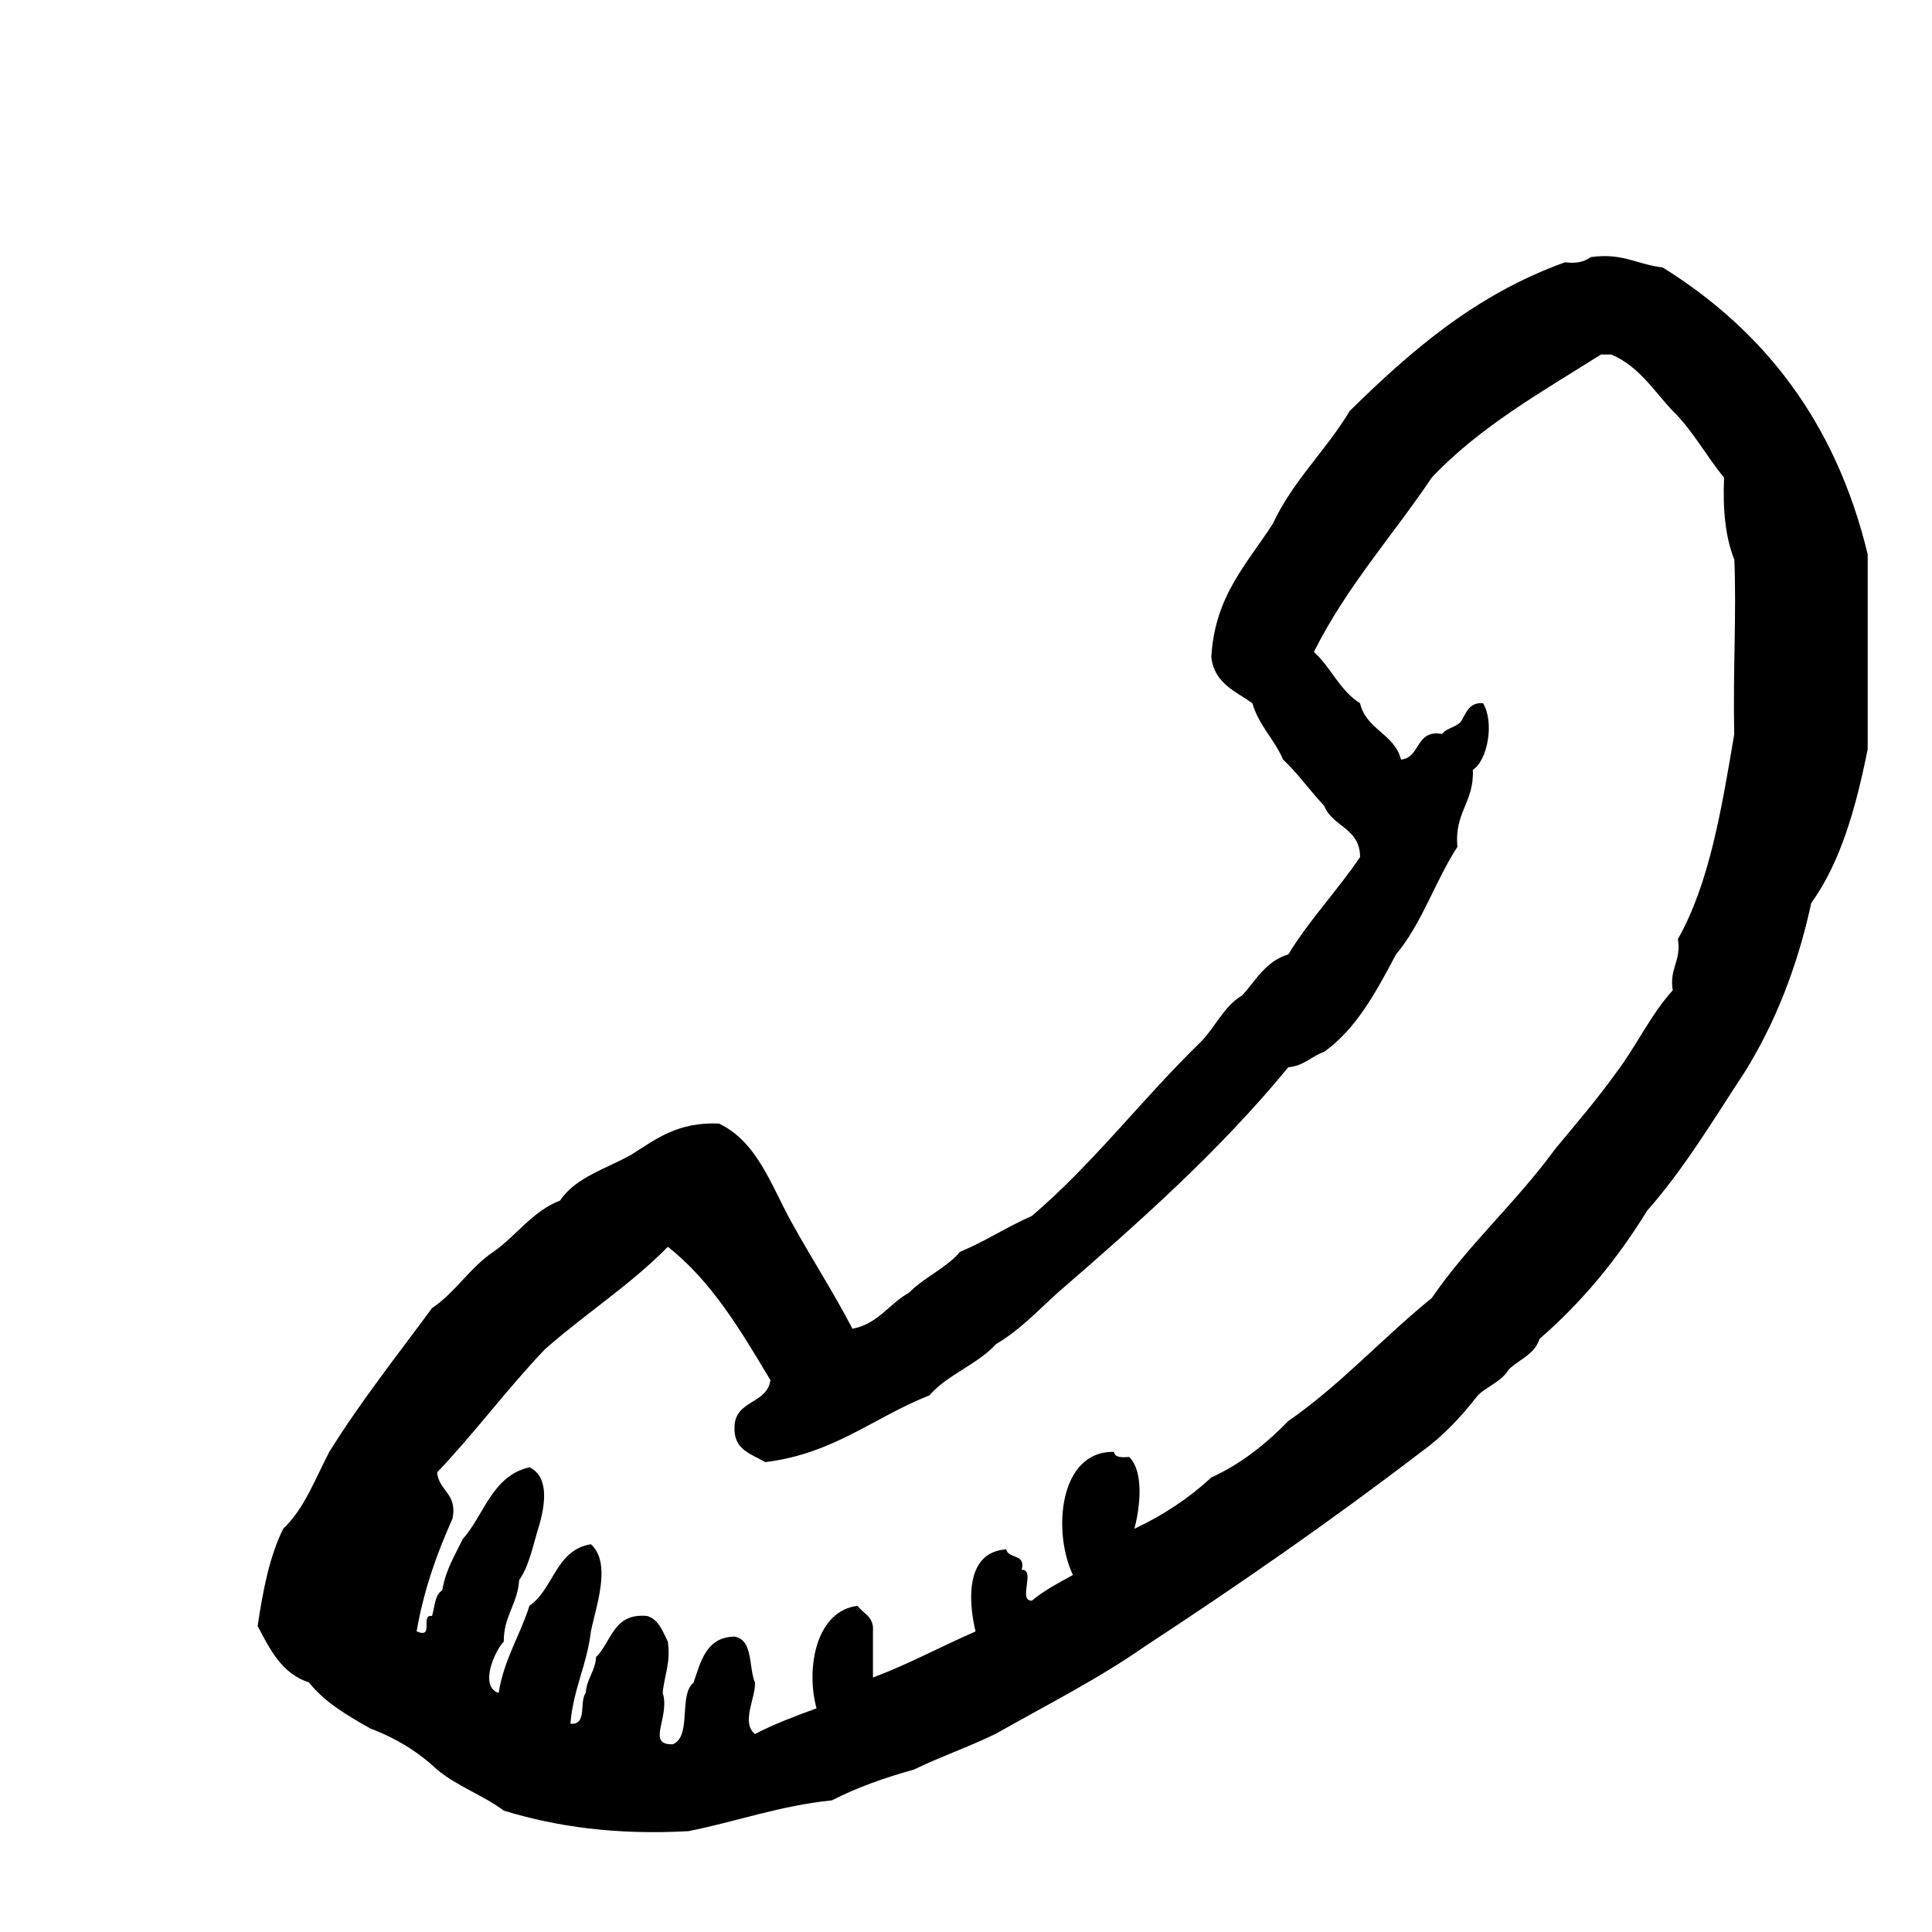
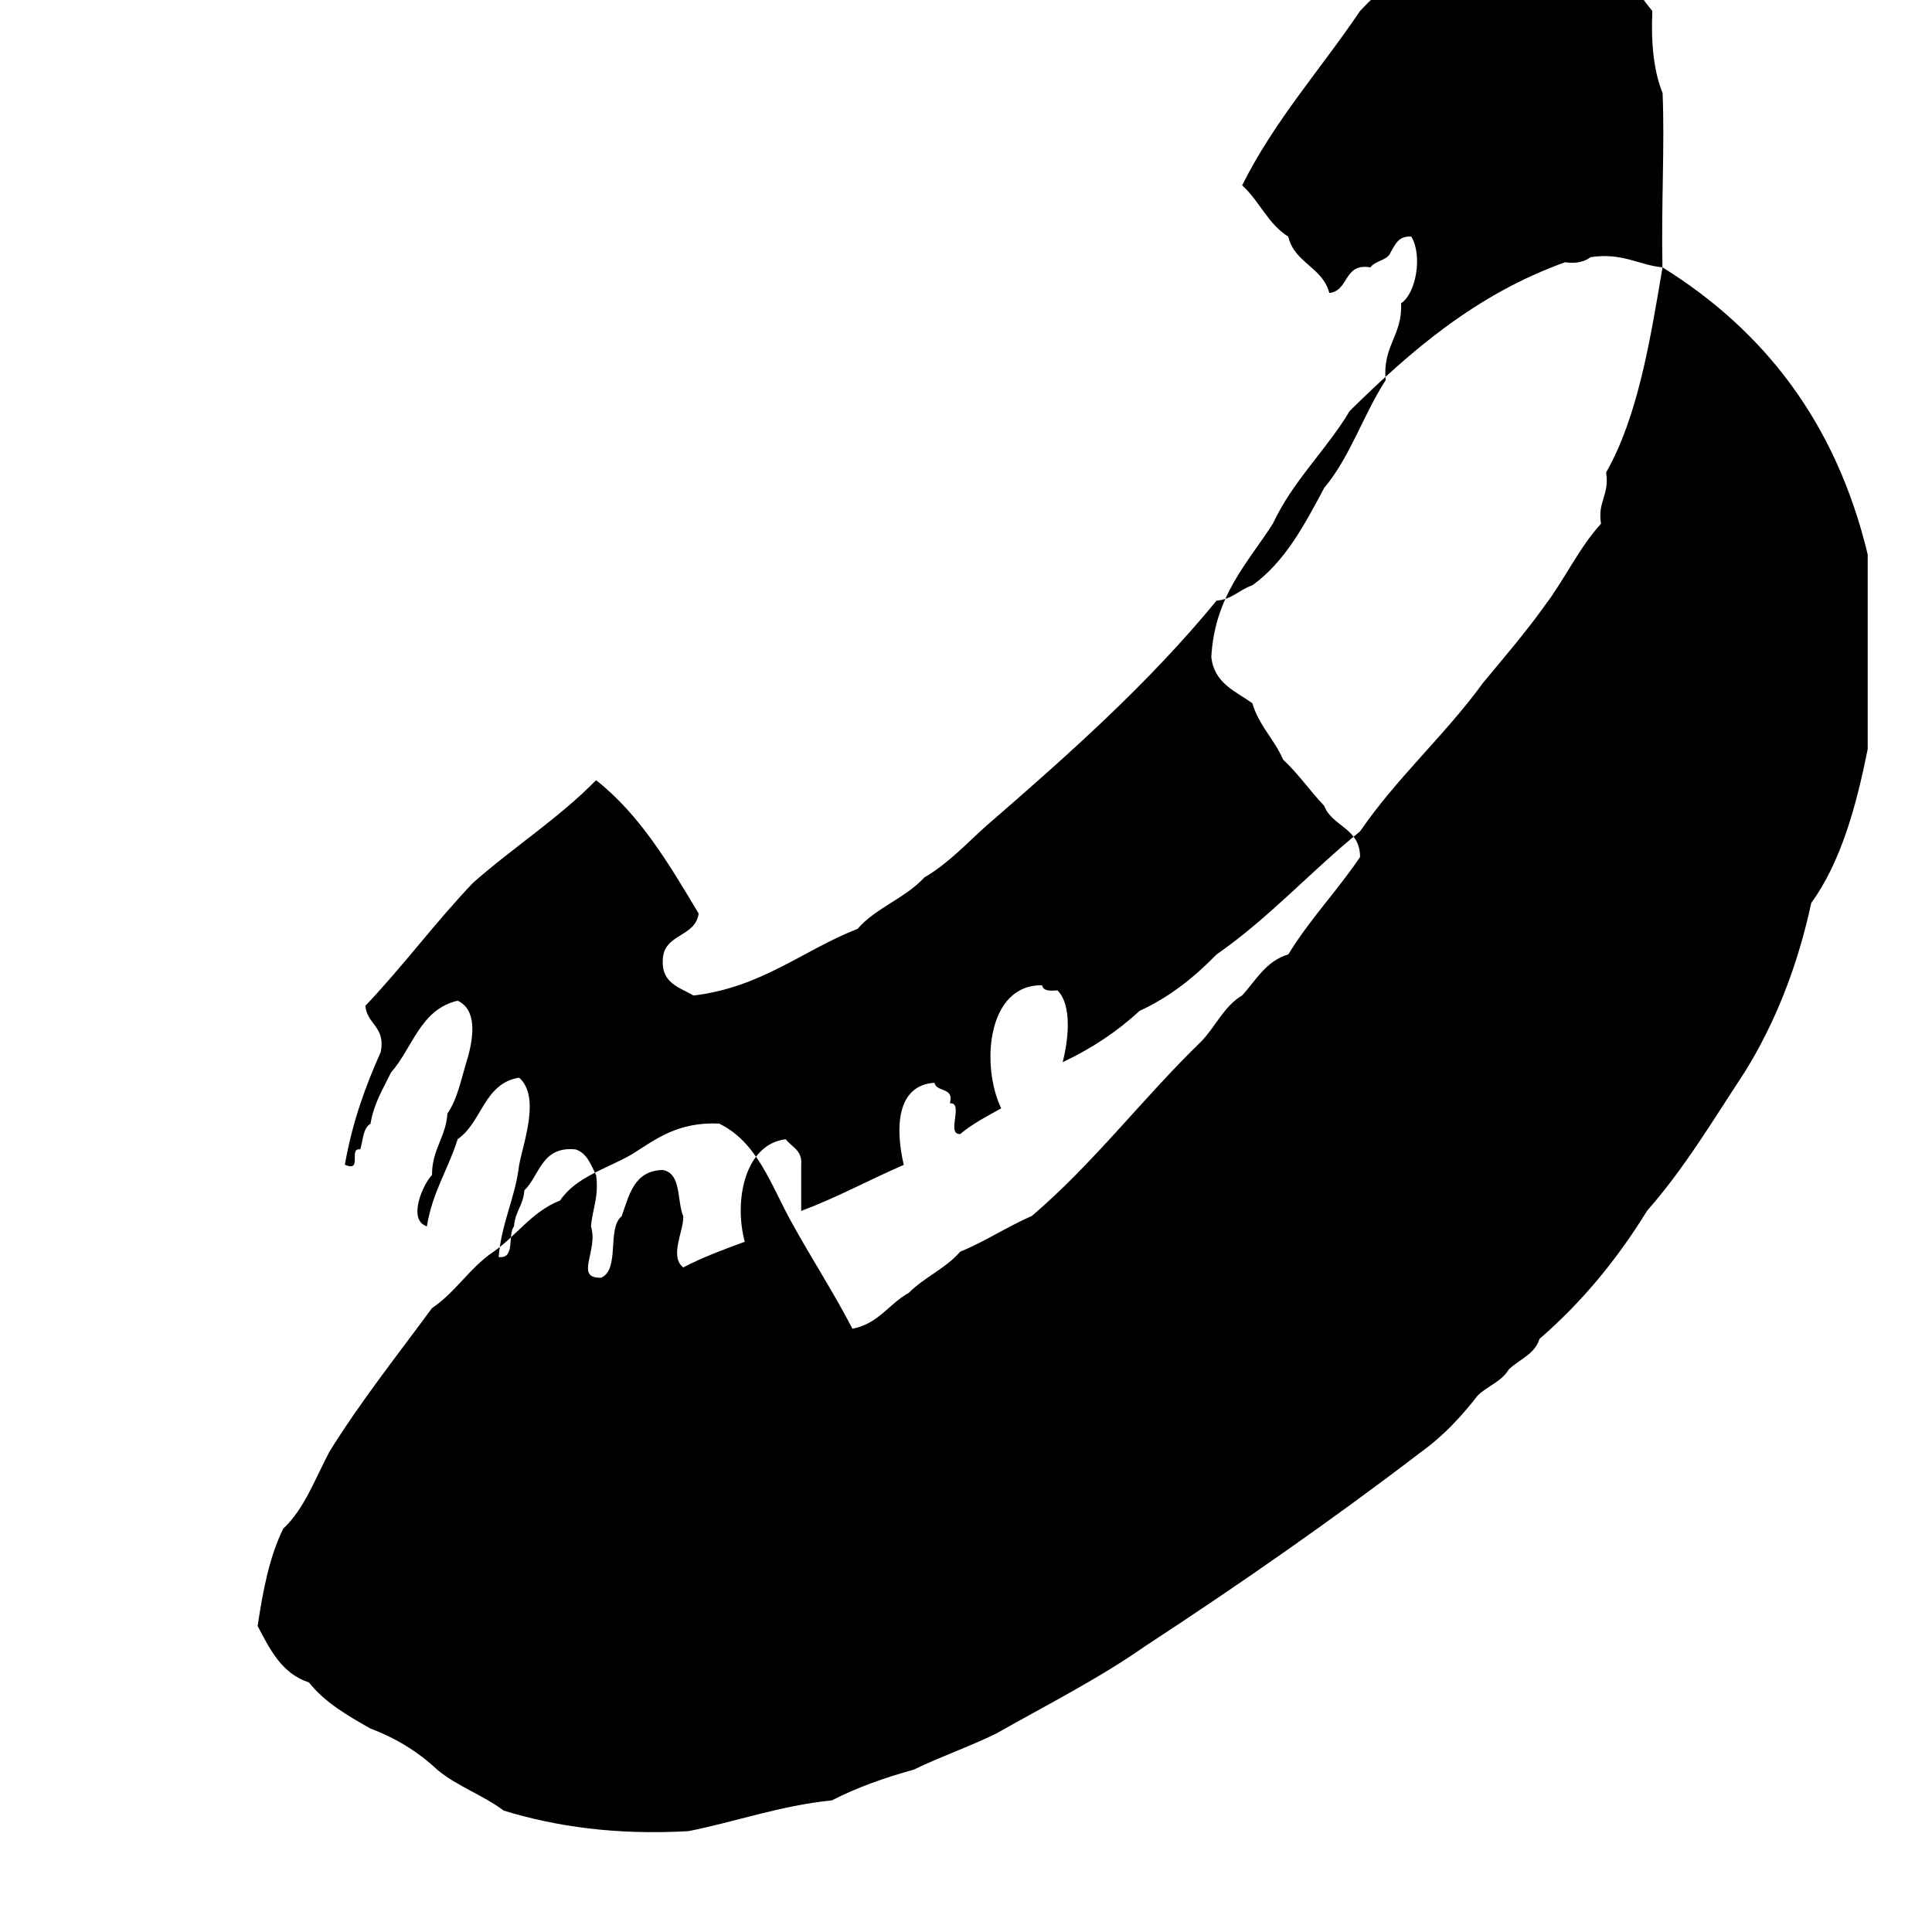
<svg xmlns="http://www.w3.org/2000/svg" width="128" height="128" viewBox="0 0 128 128">
-   <path d="M110.146 17.715c-1.642-.172-2.638-.987-4.756-.68-.394.286-.91.45-1.7.34-5.914 2.127-10.213 5.865-14.266 9.85-1.57 2.623-3.763 4.62-5.097 7.475-1.677 2.622-3.844 4.76-4.075 8.83.19 1.736 1.59 2.257 2.72 3.06.432 1.488 1.46 2.384 2.036 3.735 1 .927 1.78 2.074 2.72 3.058.534 1.388 2.38 1.468 2.38 3.396-1.505 2.235-3.34 4.135-4.755 6.453-1.488.44-2.138 1.713-3.056 2.718-1.215.715-1.77 2.084-2.72 3.057-3.853 3.733-7.116 8.06-11.21 11.55-1.656.726-3.078 1.68-4.76 2.378-.94 1.1-2.386 1.692-3.396 2.72-1.313.72-2.02 2.058-3.735 2.377-1.277-2.462-2.755-4.722-4.077-7.133-1.33-2.415-2.234-5.243-4.76-6.46-2.722-.12-4.18 1.026-5.774 2.038-1.65.95-3.713 1.492-4.754 3.057-1.87.734-2.88 2.326-4.416 3.397-1.562 1.044-2.516 2.692-4.076 3.738-2.303 3.133-4.712 6.16-6.795 9.51-.94 1.78-1.655 3.783-3.055 5.095-.906 1.813-1.348 4.088-1.7 6.454.82 1.557 1.6 3.153 3.4 3.738 1.047 1.324 2.557 2.196 4.075 3.055 1.727.65 3.19 1.567 4.414 2.718 1.293 1.09 3.06 1.698 4.418 2.72 3.47 1.06 7.43 1.628 12.23 1.36 3.215-.638 6.02-1.682 9.51-2.04 1.644-.846 3.483-1.5 5.433-2.04 1.748-.853 3.69-1.52 5.435-2.377 3.325-1.886 6.787-3.633 9.85-5.775 6.296-4.12 12.44-8.392 18.344-12.91 1.452-1.043 2.647-2.335 3.74-3.74.638-.605 1.57-.915 2.035-1.697.684-.68 1.727-.993 2.042-2.035 2.797-2.414 5.146-5.267 7.134-8.496 2.446-2.767 4.386-6.026 6.457-9.173 1.996-3.21 3.488-6.928 4.415-11.21 1.946-2.696 2.964-6.322 3.738-10.192V36.728c-2.106-8.764-6.892-14.848-13.593-19.015zm4.754 30.913c-.833 4.94-1.646 9.905-3.736 13.587.238 1.485-.58 1.913-.34 3.396-1.46 1.6-2.412 3.702-3.734 5.438-1.274 1.784-2.69 3.423-4.074 5.097-2.526 3.476-5.717 6.288-8.156 9.85-3.253 2.636-6.035 5.74-9.508 8.154-1.456 1.488-3.08 2.812-5.096 3.735-1.47 1.36-3.17 2.494-5.098 3.4.378-1.474.642-3.752-.34-4.755-.478.03-.957.056-1.018-.34-3.646-.065-4.076 5.303-2.715 8.156-.95.523-1.917 1.028-2.715 1.7-.966.054.277-2.096-.683-2.04.3-1.09-.88-.702-1.022-1.355-2.557.157-2.59 3.093-2.033 5.437-2.29.993-4.41 2.158-6.797 3.054v-3.053c.085-.994-.64-1.175-1.02-1.7-2.728.333-3.447 4.092-2.718 6.794-1.41.514-2.814 1.04-4.077 1.7-.944-.747.052-2.42 0-3.397-.432-1.04-.105-2.837-1.357-3.058-1.886.042-2.22 1.63-2.718 3.058-1.004.808-.095 3.53-1.36 4.076-1.812.068-.166-1.804-.678-3.4.097-1.15.538-1.95.34-3.398-.344-.676-.588-1.45-1.36-1.7-2.26-.228-2.363 1.712-3.395 2.717-.054.962-.626 1.414-.682 2.377-.452.565.125 2.16-1.02 2.04.194-2.304 1.098-3.89 1.36-6.116.32-1.616 1.402-4.51 0-5.772-2.34.374-2.462 2.97-4.074 4.075-.62 1.983-1.684 3.53-2.038 5.775-1.316-.404-.255-2.81.338-3.397-.008-1.71.915-2.48 1.02-4.076.7-.996.946-2.45 1.358-3.738.392-1.42.584-3.144-.677-3.737-2.484.573-2.982 3.133-4.417 4.755-.517 1.07-1.134 2.037-1.36 3.398-.504.29-.49 1.092-.678 1.7-.815-.136.19 1.546-1.02 1.016.486-2.8 1.365-5.205 2.38-7.474.326-1.685-.907-1.81-1.022-3.055 2.484-2.613 4.647-5.545 7.136-8.153 2.645-2.337 5.688-4.28 8.15-6.796 2.92 2.294 4.845 5.577 6.795 8.832-.217 1.594-2.31 1.31-2.376 3.057-.098 1.568 1.11 1.83 2.038 2.377 4.545-.552 7.21-2.984 10.87-4.42 1.21-1.395 3.172-2.033 4.415-3.397 1.57-.92 2.766-2.214 4.078-3.397 5.4-4.677 10.743-9.41 15.287-14.947 1.044-.088 1.53-.737 2.378-1.02 2.168-1.564 3.457-4.014 4.756-6.454 1.71-2.022 2.6-4.87 4.073-7.134-.228-2.266 1.123-2.956 1.018-5.096.977-.62 1.444-3.135.68-4.416-.852-.06-1.062.52-1.358 1.02-.21.578-1.027.558-1.356 1.02-1.79-.314-1.393 1.553-2.722 1.697-.432-1.713-2.315-1.988-2.717-3.736-1.33-.82-1.925-2.378-3.056-3.397 2.15-4.305 5.213-7.696 7.81-11.55 3.128-3.33 7.25-5.66 11.212-8.155h.68c1.834.773 2.81 2.402 4.074 3.74 1.323 1.28 2.216 2.993 3.4 4.414-.096 2.13.092 3.986.68 5.436.146 3.59-.093 7.235-.01 11.557z" />
+   <path d="M110.146 17.715c-1.642-.172-2.638-.987-4.756-.68-.394.286-.91.45-1.7.34-5.914 2.127-10.213 5.865-14.266 9.85-1.57 2.623-3.763 4.62-5.097 7.475-1.677 2.622-3.844 4.76-4.075 8.83.19 1.736 1.59 2.257 2.72 3.06.432 1.488 1.46 2.384 2.036 3.735 1 .927 1.78 2.074 2.72 3.058.534 1.388 2.38 1.468 2.38 3.396-1.505 2.235-3.34 4.135-4.755 6.453-1.488.44-2.138 1.713-3.056 2.718-1.215.715-1.77 2.084-2.72 3.057-3.853 3.733-7.116 8.06-11.21 11.55-1.656.726-3.078 1.68-4.76 2.378-.94 1.1-2.386 1.692-3.396 2.72-1.313.72-2.02 2.058-3.735 2.377-1.277-2.462-2.755-4.722-4.077-7.133-1.33-2.415-2.234-5.243-4.76-6.46-2.722-.12-4.18 1.026-5.774 2.038-1.65.95-3.713 1.492-4.754 3.057-1.87.734-2.88 2.326-4.416 3.397-1.562 1.044-2.516 2.692-4.076 3.738-2.303 3.133-4.712 6.16-6.795 9.51-.94 1.78-1.655 3.783-3.055 5.095-.906 1.813-1.348 4.088-1.7 6.454.82 1.557 1.6 3.153 3.4 3.738 1.047 1.324 2.557 2.196 4.075 3.055 1.727.65 3.19 1.567 4.414 2.718 1.293 1.09 3.06 1.698 4.418 2.72 3.47 1.06 7.43 1.628 12.23 1.36 3.215-.638 6.02-1.682 9.51-2.04 1.644-.846 3.483-1.5 5.433-2.04 1.748-.853 3.69-1.52 5.435-2.377 3.325-1.886 6.787-3.633 9.85-5.775 6.296-4.12 12.44-8.392 18.344-12.91 1.452-1.043 2.647-2.335 3.74-3.74.638-.605 1.57-.915 2.035-1.697.684-.68 1.727-.993 2.042-2.035 2.797-2.414 5.146-5.267 7.134-8.496 2.446-2.767 4.386-6.026 6.457-9.173 1.996-3.21 3.488-6.928 4.415-11.21 1.946-2.696 2.964-6.322 3.738-10.192V36.728c-2.106-8.764-6.892-14.848-13.593-19.015zc-.833 4.94-1.646 9.905-3.736 13.587.238 1.485-.58 1.913-.34 3.396-1.46 1.6-2.412 3.702-3.734 5.438-1.274 1.784-2.69 3.423-4.074 5.097-2.526 3.476-5.717 6.288-8.156 9.85-3.253 2.636-6.035 5.74-9.508 8.154-1.456 1.488-3.08 2.812-5.096 3.735-1.47 1.36-3.17 2.494-5.098 3.4.378-1.474.642-3.752-.34-4.755-.478.03-.957.056-1.018-.34-3.646-.065-4.076 5.303-2.715 8.156-.95.523-1.917 1.028-2.715 1.7-.966.054.277-2.096-.683-2.04.3-1.09-.88-.702-1.022-1.355-2.557.157-2.59 3.093-2.033 5.437-2.29.993-4.41 2.158-6.797 3.054v-3.053c.085-.994-.64-1.175-1.02-1.7-2.728.333-3.447 4.092-2.718 6.794-1.41.514-2.814 1.04-4.077 1.7-.944-.747.052-2.42 0-3.397-.432-1.04-.105-2.837-1.357-3.058-1.886.042-2.22 1.63-2.718 3.058-1.004.808-.095 3.53-1.36 4.076-1.812.068-.166-1.804-.678-3.4.097-1.15.538-1.95.34-3.398-.344-.676-.588-1.45-1.36-1.7-2.26-.228-2.363 1.712-3.395 2.717-.054.962-.626 1.414-.682 2.377-.452.565.125 2.16-1.02 2.04.194-2.304 1.098-3.89 1.36-6.116.32-1.616 1.402-4.51 0-5.772-2.34.374-2.462 2.97-4.074 4.075-.62 1.983-1.684 3.53-2.038 5.775-1.316-.404-.255-2.81.338-3.397-.008-1.71.915-2.48 1.02-4.076.7-.996.946-2.45 1.358-3.738.392-1.42.584-3.144-.677-3.737-2.484.573-2.982 3.133-4.417 4.755-.517 1.07-1.134 2.037-1.36 3.398-.504.29-.49 1.092-.678 1.7-.815-.136.19 1.546-1.02 1.016.486-2.8 1.365-5.205 2.38-7.474.326-1.685-.907-1.81-1.022-3.055 2.484-2.613 4.647-5.545 7.136-8.153 2.645-2.337 5.688-4.28 8.15-6.796 2.92 2.294 4.845 5.577 6.795 8.832-.217 1.594-2.31 1.31-2.376 3.057-.098 1.568 1.11 1.83 2.038 2.377 4.545-.552 7.21-2.984 10.87-4.42 1.21-1.395 3.172-2.033 4.415-3.397 1.57-.92 2.766-2.214 4.078-3.397 5.4-4.677 10.743-9.41 15.287-14.947 1.044-.088 1.53-.737 2.378-1.02 2.168-1.564 3.457-4.014 4.756-6.454 1.71-2.022 2.6-4.87 4.073-7.134-.228-2.266 1.123-2.956 1.018-5.096.977-.62 1.444-3.135.68-4.416-.852-.06-1.062.52-1.358 1.02-.21.578-1.027.558-1.356 1.02-1.79-.314-1.393 1.553-2.722 1.697-.432-1.713-2.315-1.988-2.717-3.736-1.33-.82-1.925-2.378-3.056-3.397 2.15-4.305 5.213-7.696 7.81-11.55 3.128-3.33 7.25-5.66 11.212-8.155h.68c1.834.773 2.81 2.402 4.074 3.74 1.323 1.28 2.216 2.993 3.4 4.414-.096 2.13.092 3.986.68 5.436.146 3.59-.093 7.235-.01 11.557z" />
</svg>